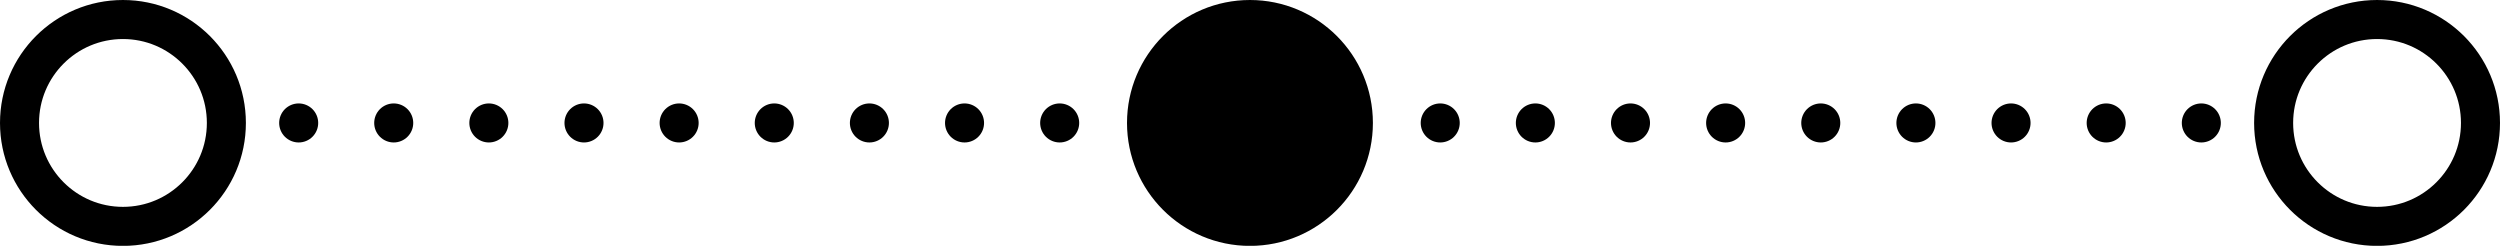
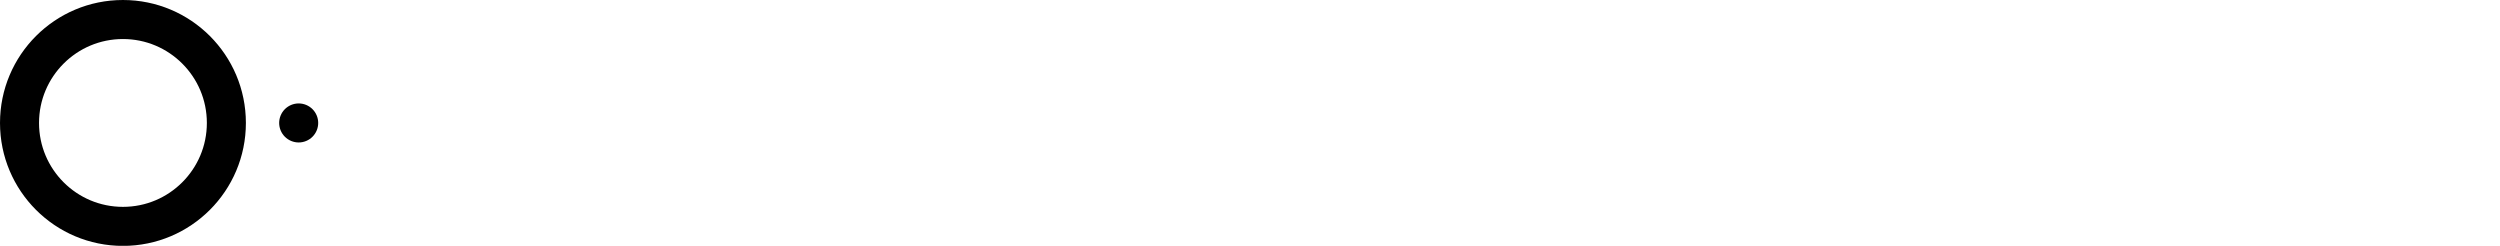
<svg xmlns="http://www.w3.org/2000/svg" id="Livello_2" data-name="Livello 2" viewBox="0 0 256.21 25.19">
  <defs>
    <style>      .cls-1, .cls-2, .cls-3, .cls-4 {        stroke: #000;        stroke-width: 4px;      }      .cls-1, .cls-2, .cls-4 {        fill: none;      }      .cls-1, .cls-4 {        stroke-linecap: round;        stroke-linejoin: round;      }      .cls-3 {        fill: #000;      }      .cls-4 {        stroke-dasharray: 0 0 0 9.75;      }    </style>
  </defs>
  <g id="Livello_1-2" data-name="Livello 1">
    <g>
-       <path class="cls-3" d="M128.1,2c-5.85,0-10.6,4.74-10.6,10.6,0,5.85,4.75,10.6,10.6,10.6,5.85,0,10.6-4.74,10.6-10.6,0-5.85-4.75-10.6-10.6-10.6" />
      <g>
        <circle class="cls-2" cx="12.6" cy="12.6" r="10.6" />
-         <circle class="cls-2" cx="243.61" cy="12.6" r="10.6" />
        <g>
          <line class="cls-1" x1="30.61" y1="12.6" x2="30.61" y2="12.6" />
-           <line class="cls-4" x1="40.35" y1="12.6" x2="220.73" y2="12.6" />
-           <line class="cls-1" x1="225.6" y1="12.6" x2="225.6" y2="12.6" />
        </g>
      </g>
    </g>
  </g>
</svg>